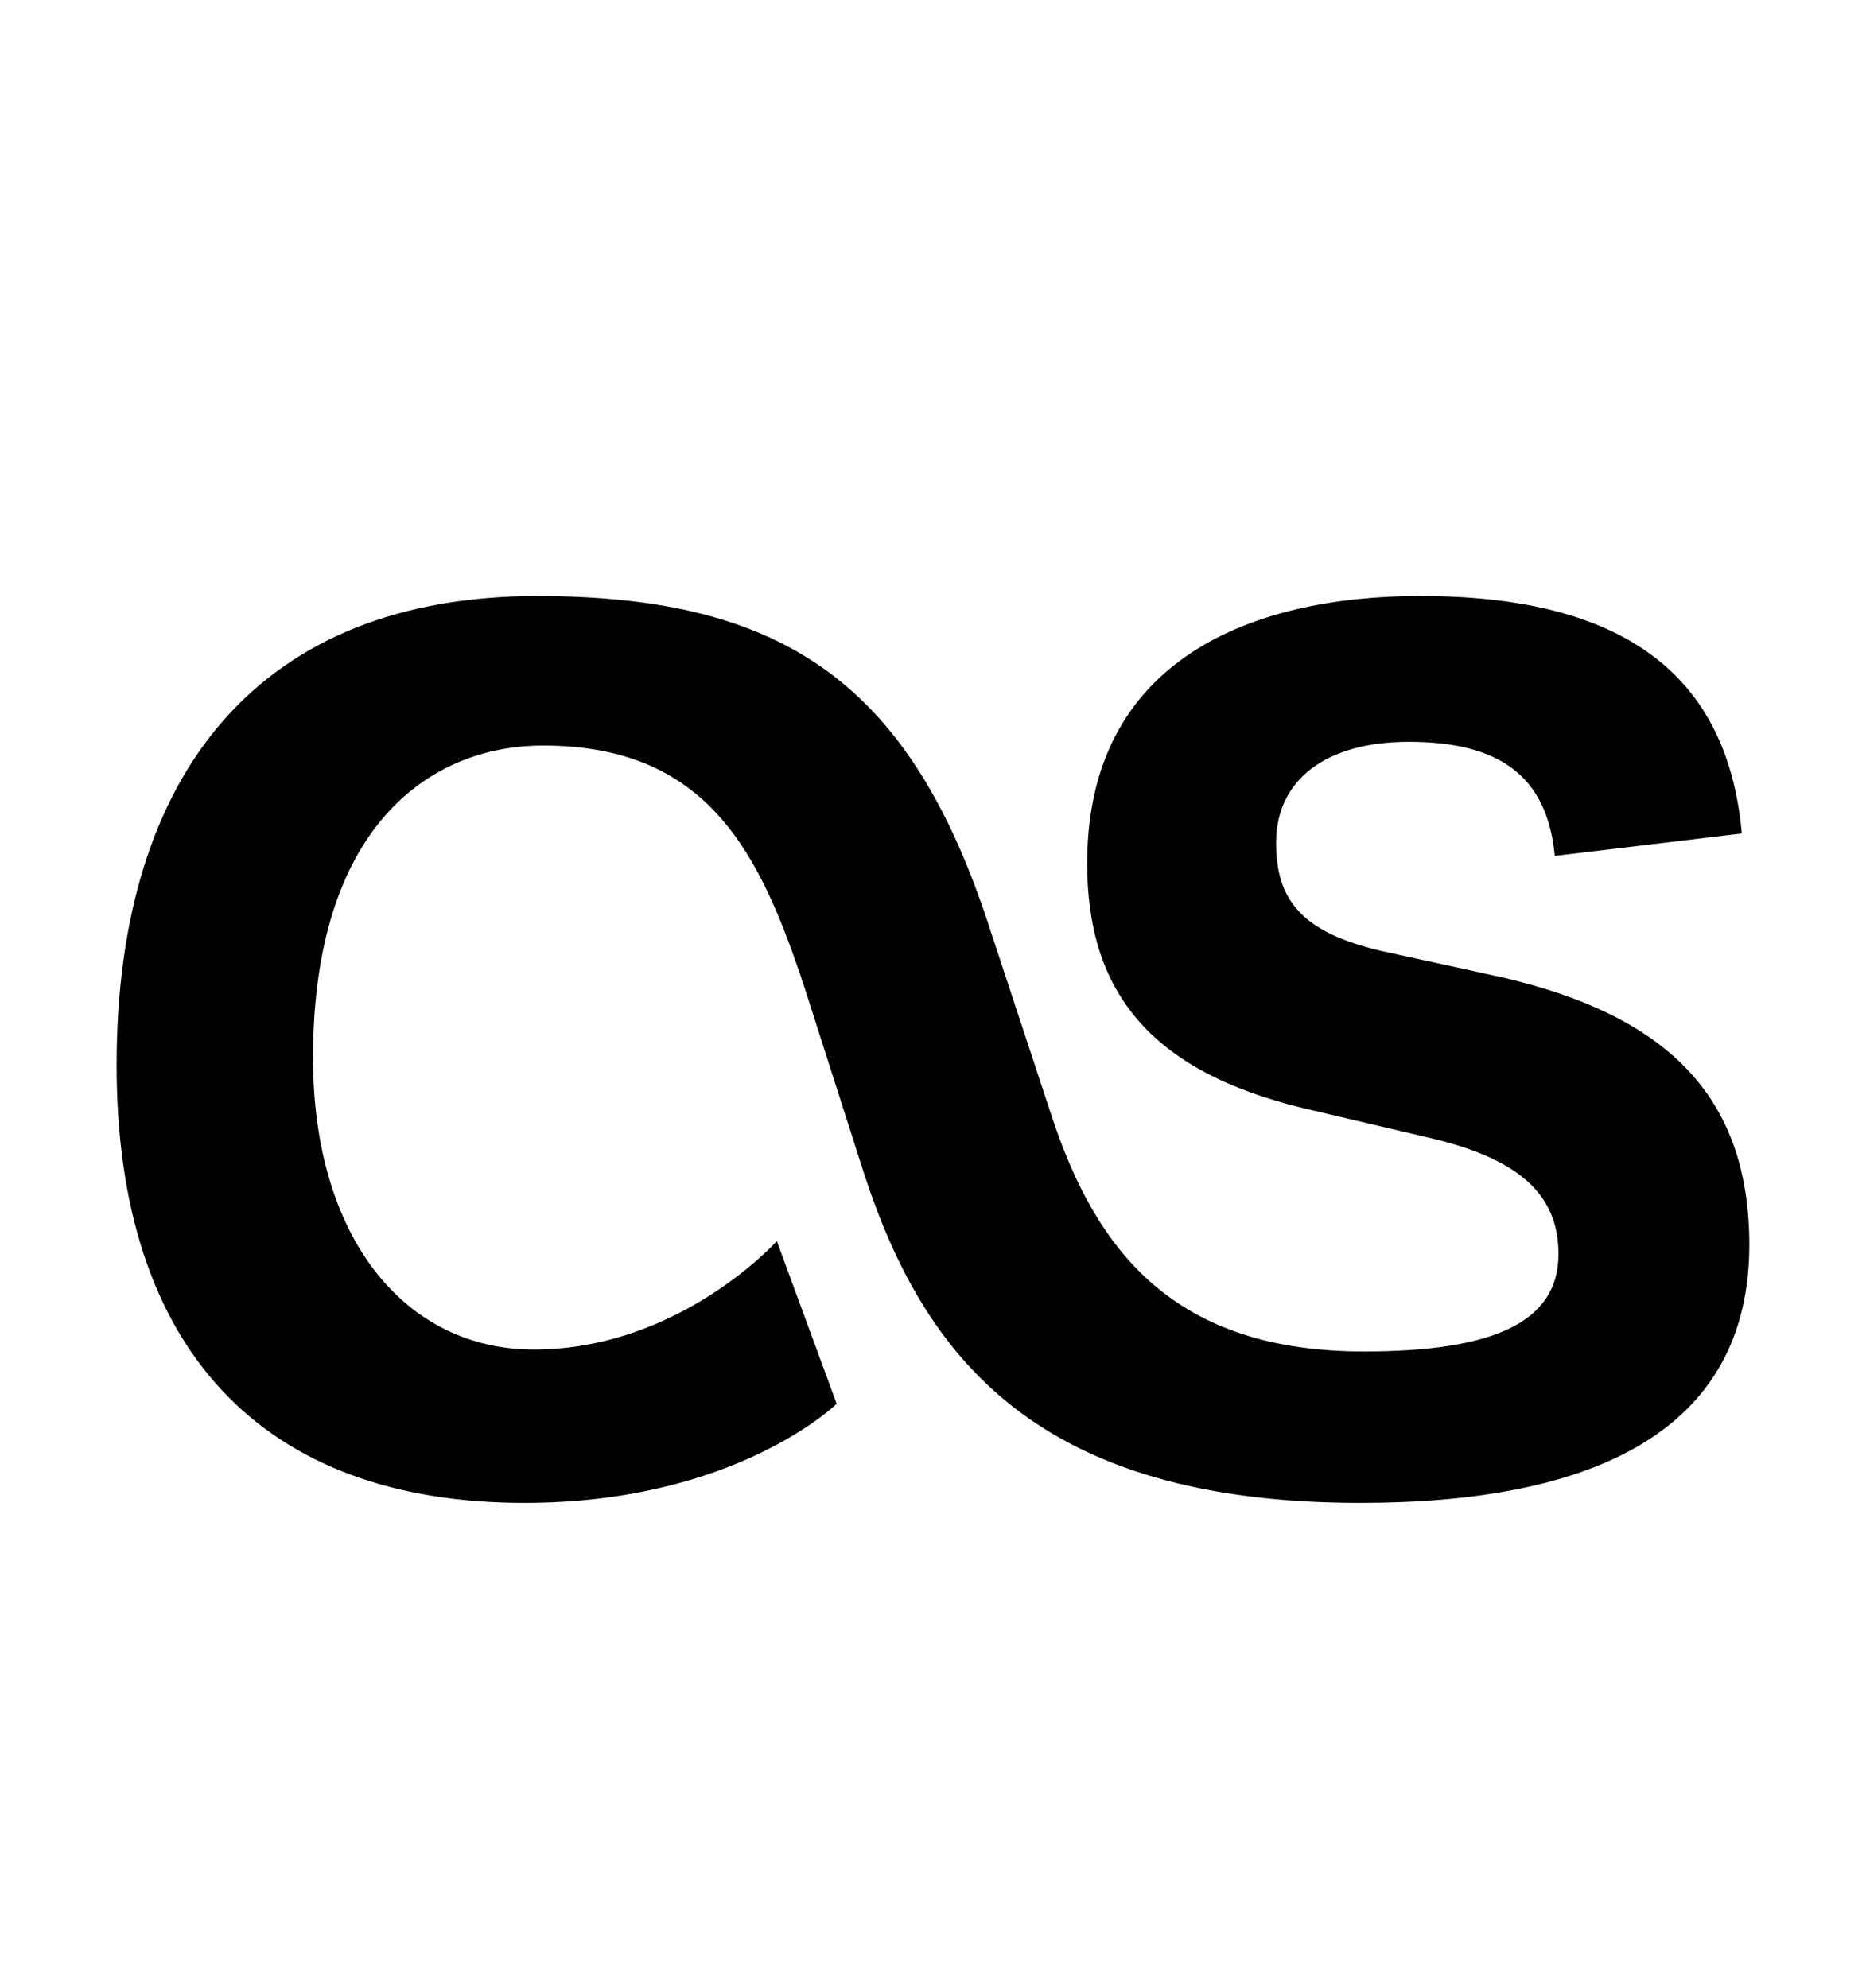
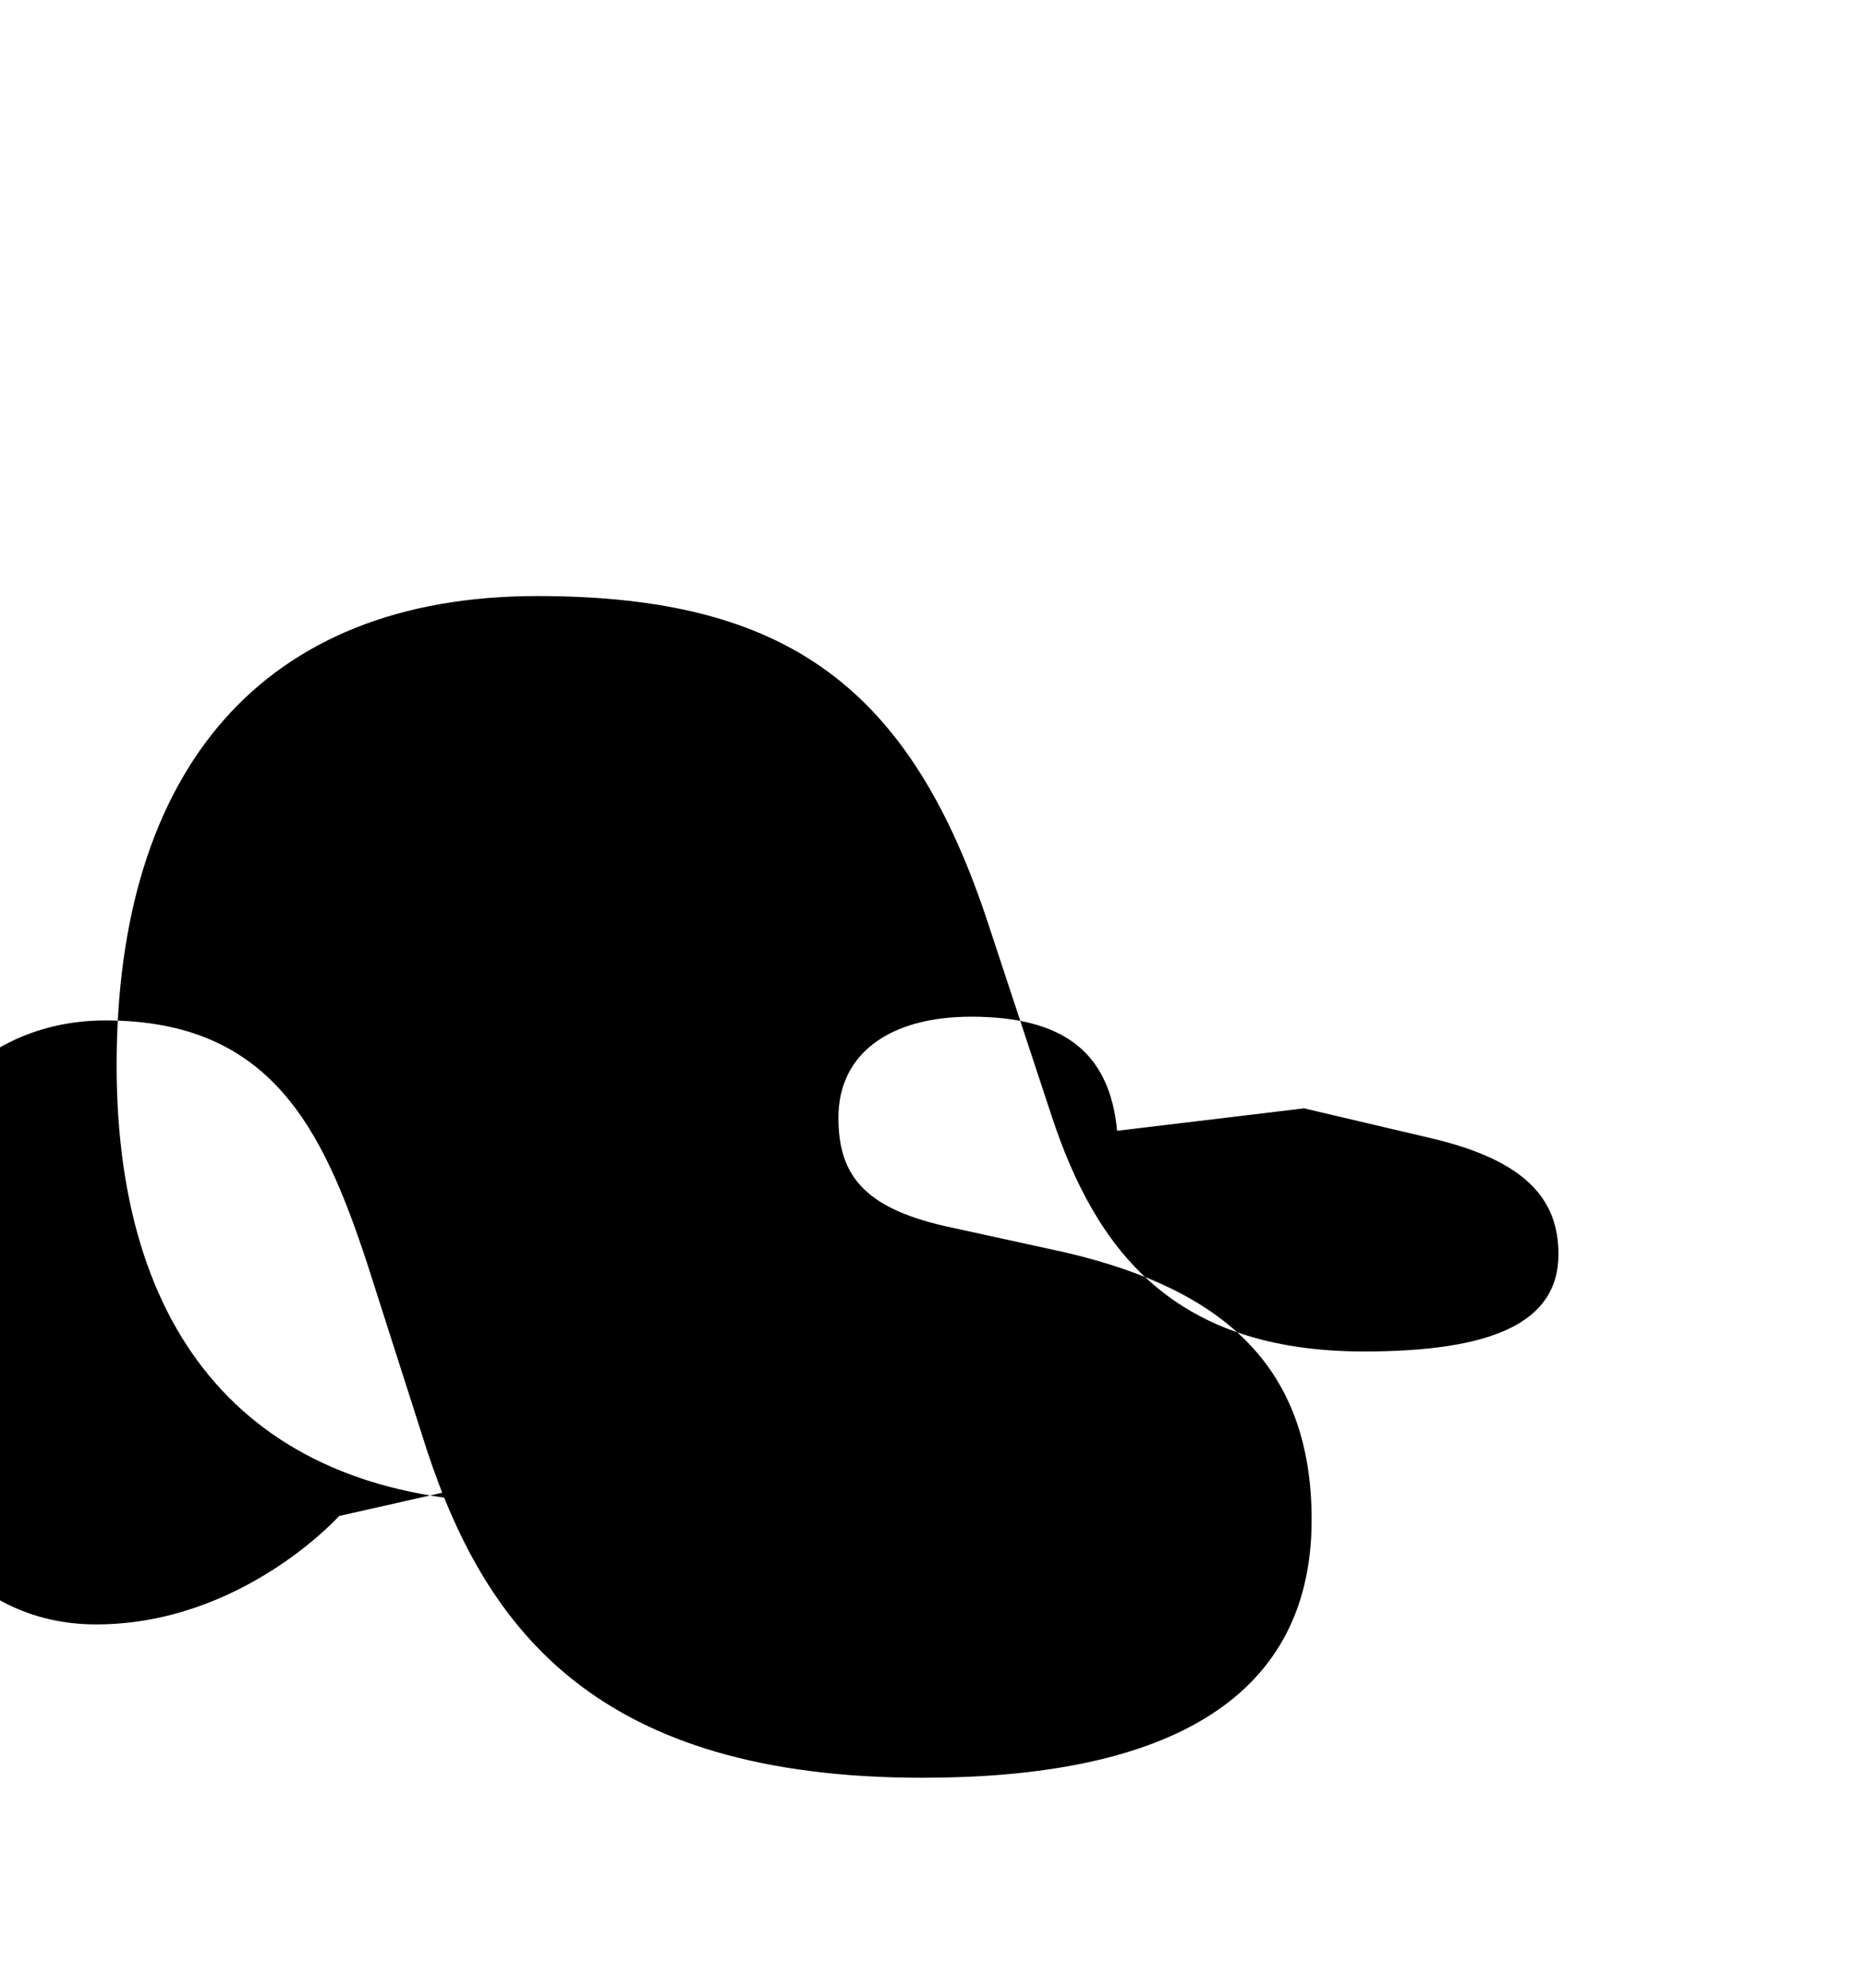
<svg xmlns="http://www.w3.org/2000/svg" version="1.1" id="lastfm-square" viewBox="0 0 512 545.5">
-   <path d="M229.568 385.248s-27.712 27.2-85.696 27.2C72.032 412.448 32 370.368 32 292.368c0-81.088 40.032-128.816 115.424-128.784 68.256 0 102.64 24.624 124.192 91.344l16.927 51.313c12.32 37.457 33.873 64.657 85.697 64.657 34.895 0 53.376-7.713 53.376-26.69 0-14.894-8.72-25.663-34.897-31.823l-34.896-8.208c-42.592-10.271-59.52-32.336-59.52-67.23 0-55.92 45.167-73.377 91.344-73.377 52.352 0 84.16 18.974 88.27 65.167l-51.31 6.16c-2.064-22.08-15.408-31.313-40.032-31.313-22.576 0-36.433 10.273-36.433 27.712 0 15.392 6.673 24.624 29.248 29.76l32.85 7.184c44.128 10.272 67.744 31.825 67.744 73.392 0 51.313-43.105 70.816-106.736 70.816-88.768 0-119.568-40.032-135.984-89.808l-16.416-51.312c-12.32-37.47-26.688-66.72-71.84-66.72-31.31 0-63.12 22.576-63.12 85.696 0 49.28 25.152 80.064 60.56 80.064 40.016 0 66.705-29.76 66.705-29.76z" />
+   <path d="M229.568 385.248s-27.712 27.2-85.696 27.2C72.032 412.448 32 370.368 32 292.368c0-81.088 40.032-128.816 115.424-128.784 68.256 0 102.64 24.624 124.192 91.344l16.927 51.313c12.32 37.457 33.873 64.657 85.697 64.657 34.895 0 53.376-7.713 53.376-26.69 0-14.894-8.72-25.663-34.897-31.823l-34.896-8.208l-51.31 6.16c-2.064-22.08-15.408-31.313-40.032-31.313-22.576 0-36.433 10.273-36.433 27.712 0 15.392 6.673 24.624 29.248 29.76l32.85 7.184c44.128 10.272 67.744 31.825 67.744 73.392 0 51.313-43.105 70.816-106.736 70.816-88.768 0-119.568-40.032-135.984-89.808l-16.416-51.312c-12.32-37.47-26.688-66.72-71.84-66.72-31.31 0-63.12 22.576-63.12 85.696 0 49.28 25.152 80.064 60.56 80.064 40.016 0 66.705-29.76 66.705-29.76z" />
</svg>